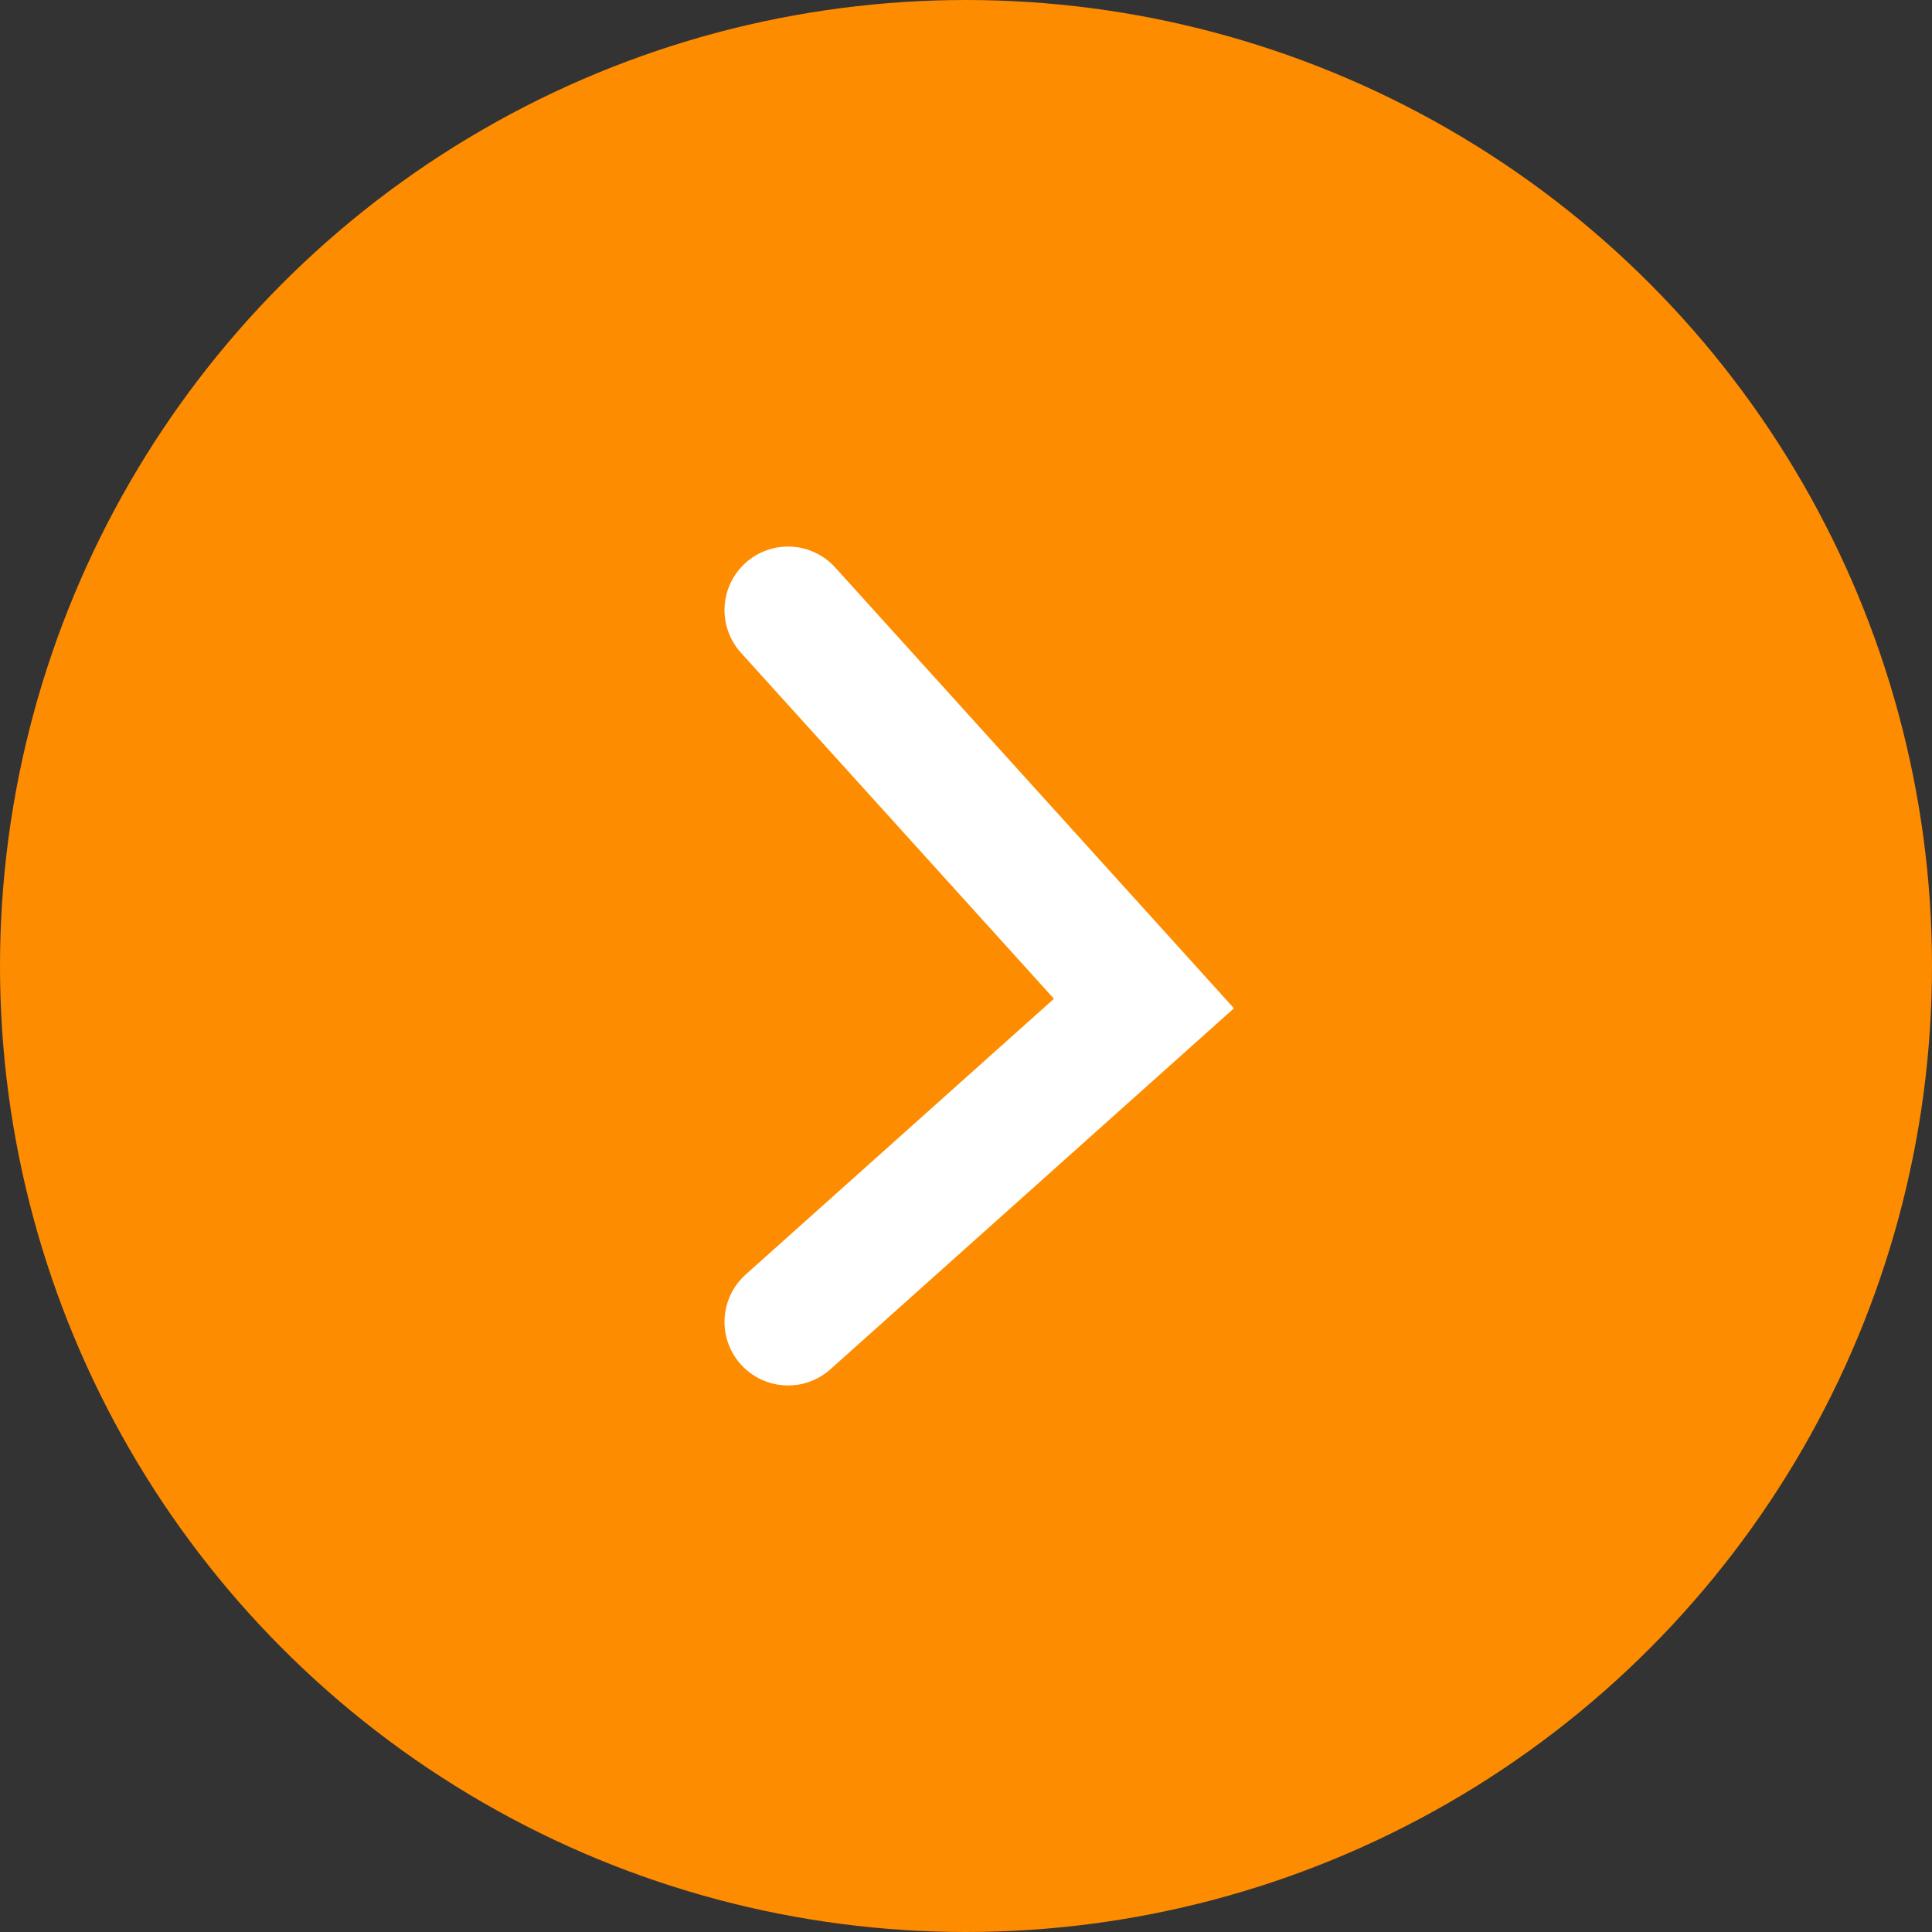
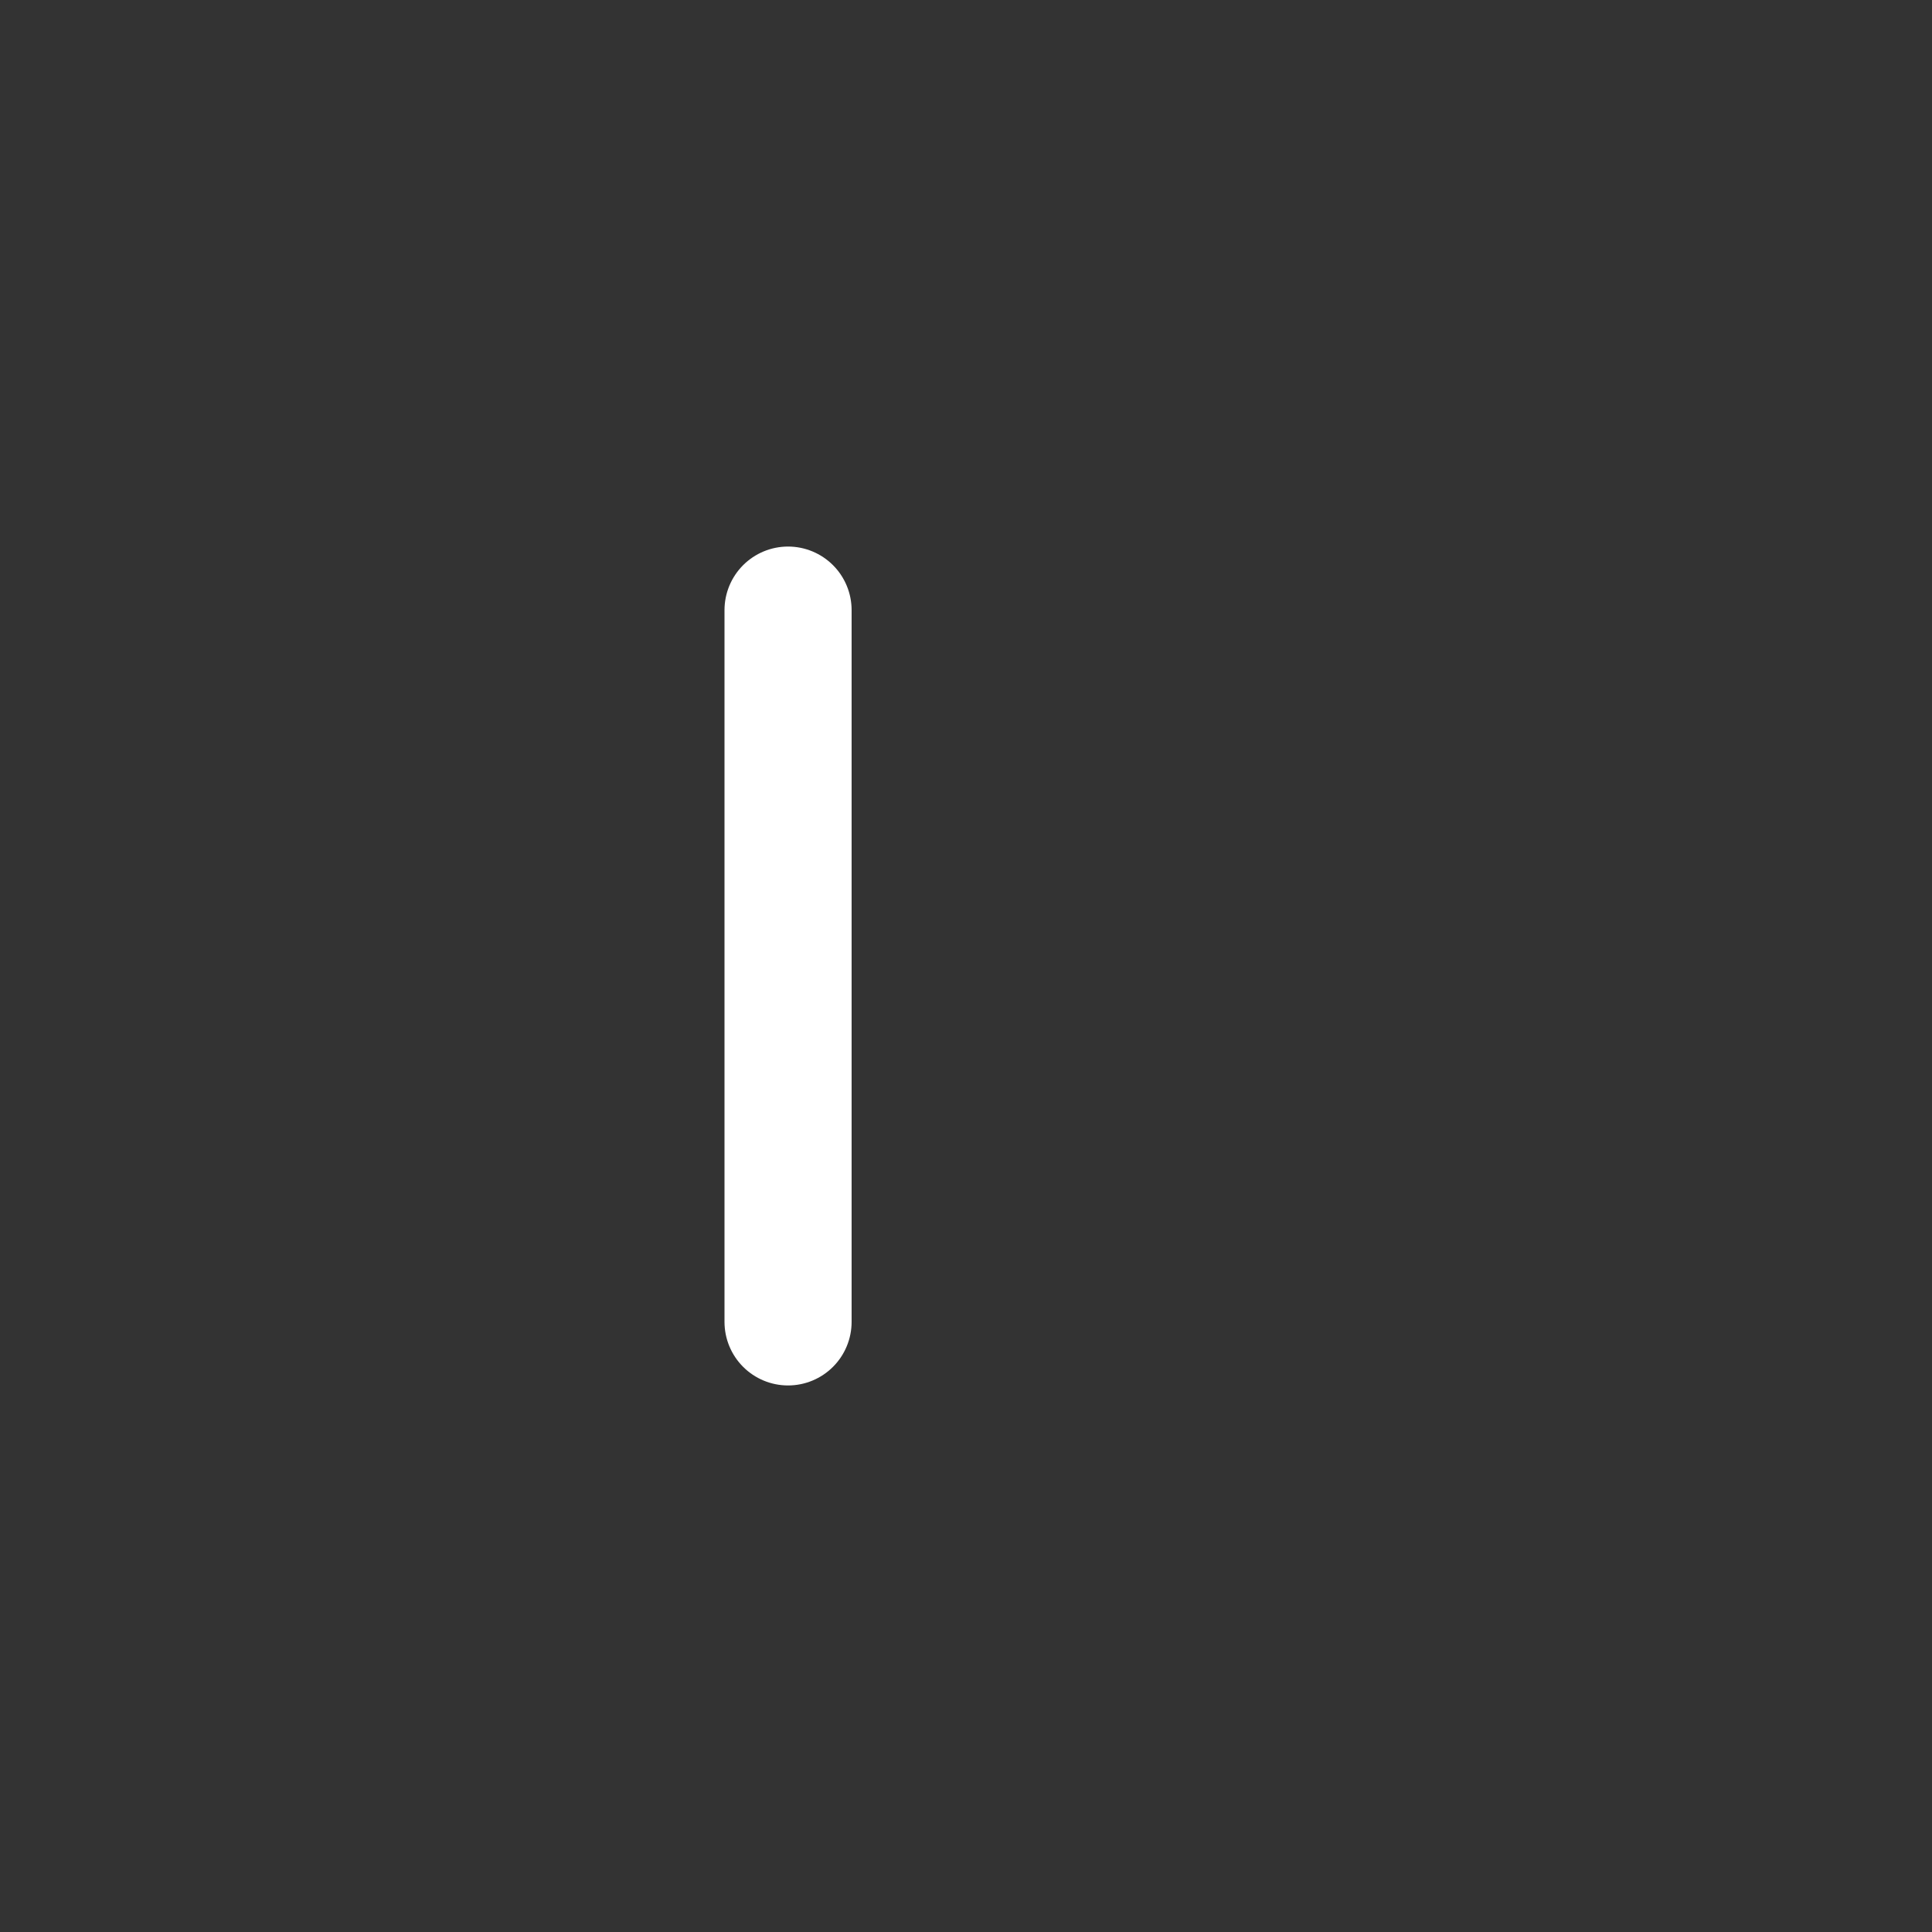
<svg xmlns="http://www.w3.org/2000/svg" width="76" height="76" viewBox="0 0 76 76" fill="none">
  <rect x="0" y="0" width="76" height="76" fill="#333333" stroke="none" />
-   <circle cx="38" cy="38" r="37.5" transform="matrix(-1 0 0 1 76 0)" fill="#FE8C00" stroke="#FE8C00" />
-   <path d="M31 24L45 39.476L31 52" stroke="white" stroke-width="5" stroke-linecap="round" />
+   <path d="M31 24L31 52" stroke="white" stroke-width="5" stroke-linecap="round" />
</svg>